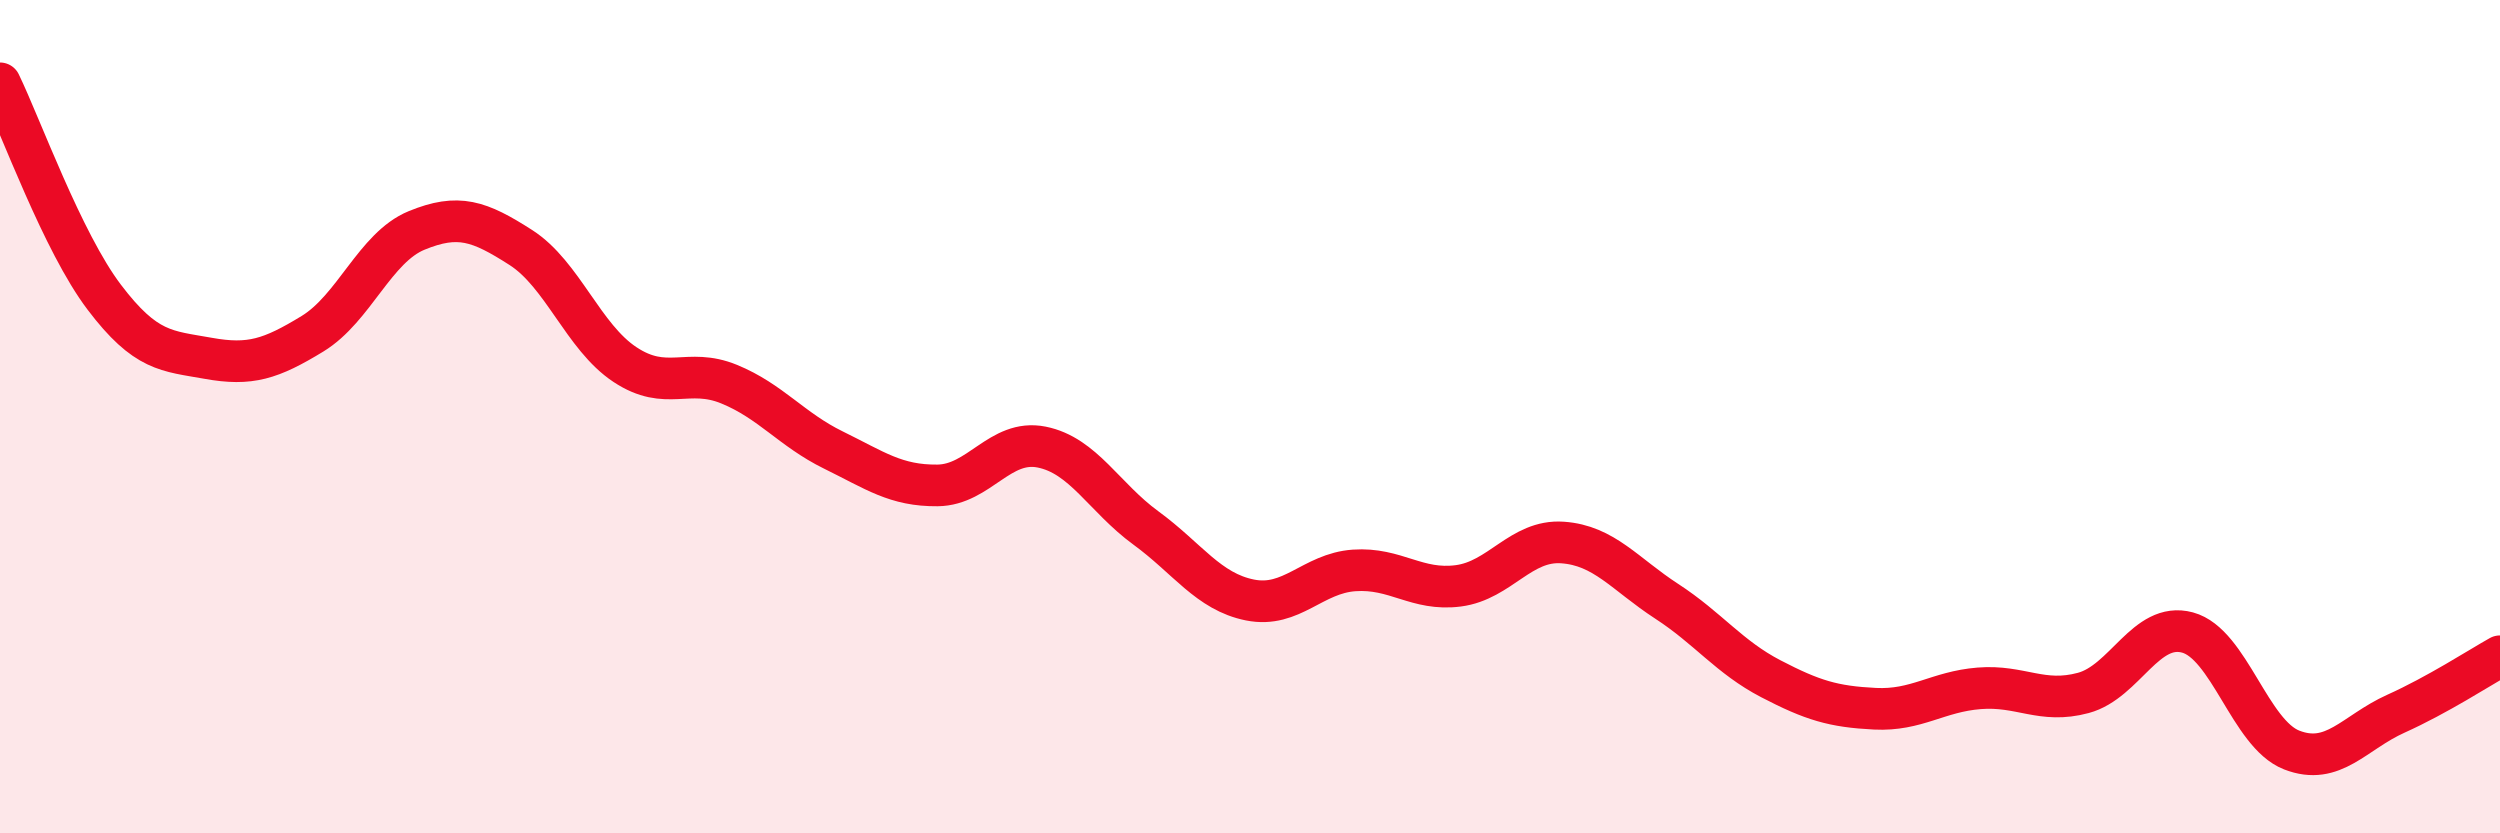
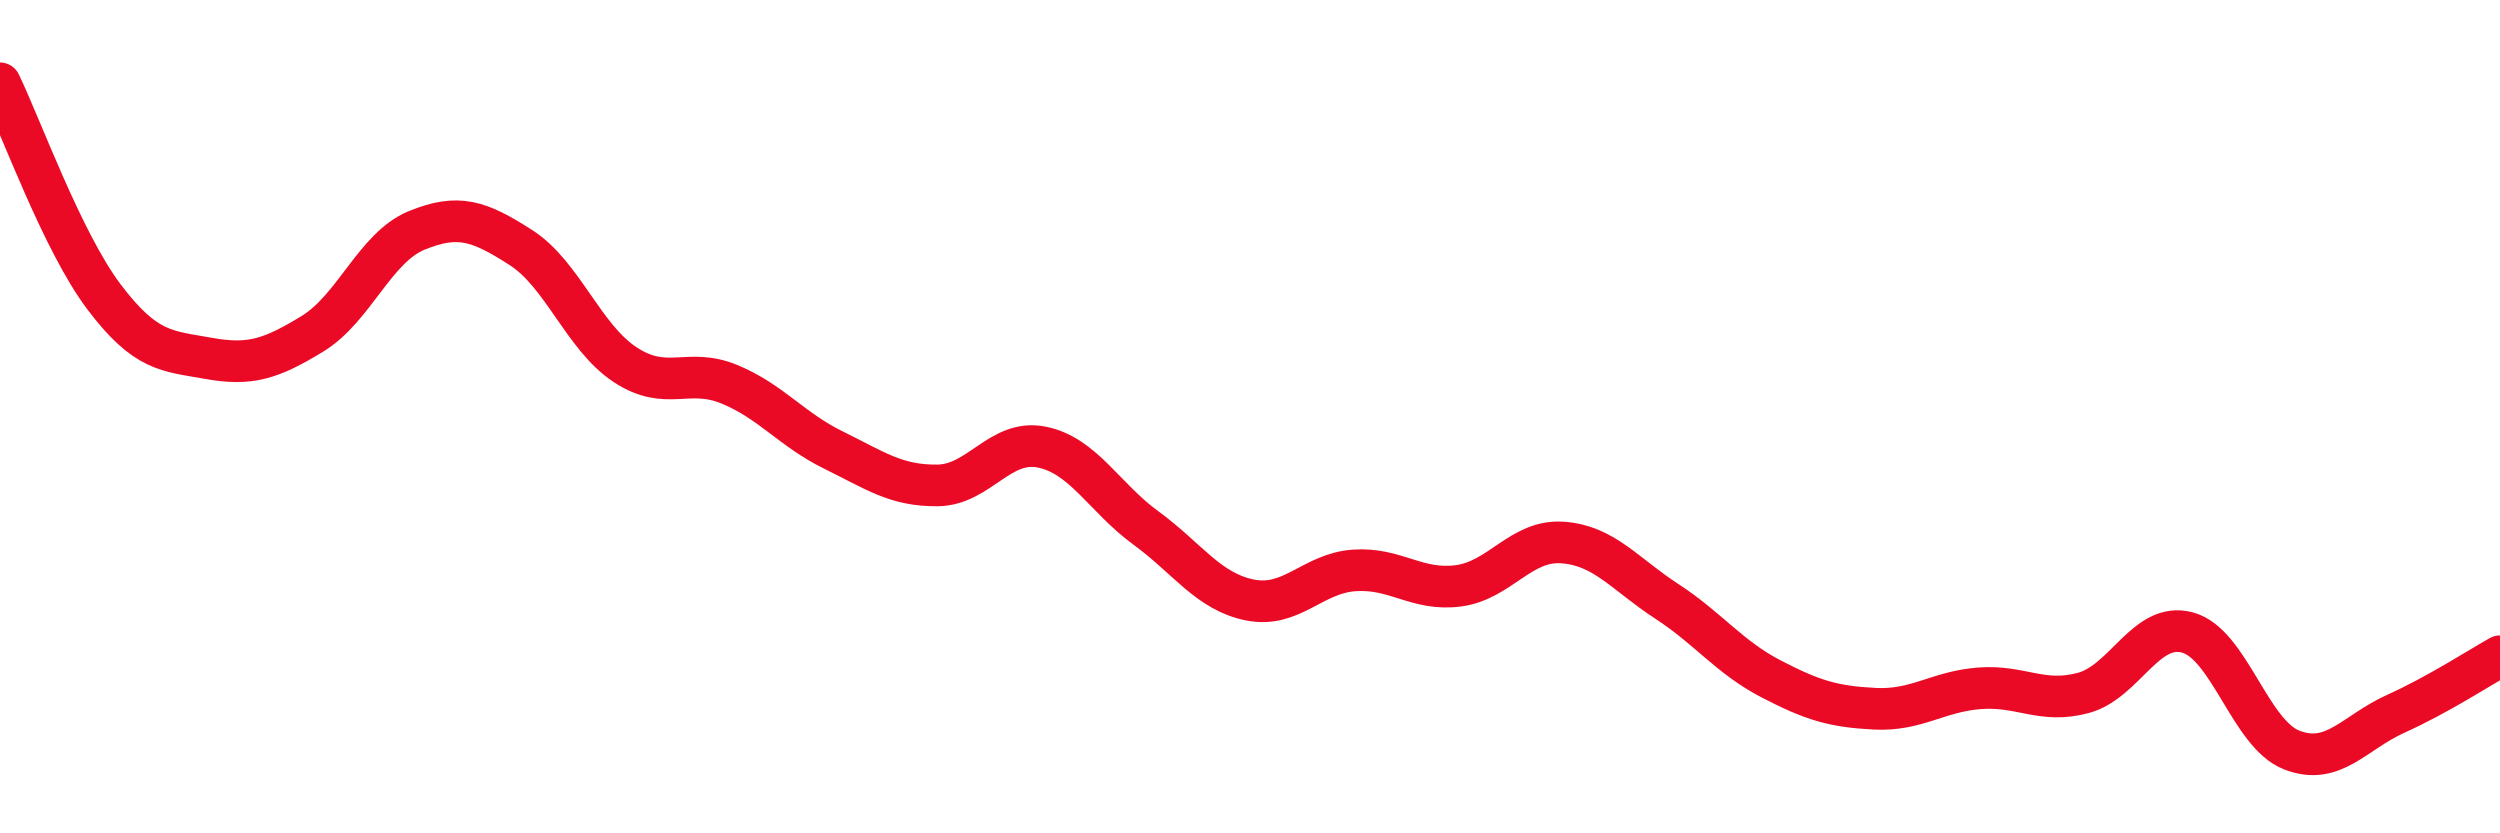
<svg xmlns="http://www.w3.org/2000/svg" width="60" height="20" viewBox="0 0 60 20">
-   <path d="M 0,2 C 0.5,3.03 1.5,5.81 2.5,7.13 C 3.5,8.45 4,8.42 5,8.6 C 6,8.78 6.5,8.62 7.5,8.01 C 8.5,7.4 9,5.94 10,5.53 C 11,5.12 11.5,5.3 12.5,5.94 C 13.5,6.58 14,8.09 15,8.75 C 16,9.41 16.5,8.81 17.5,9.22 C 18.5,9.63 19,10.31 20,10.8 C 21,11.29 21.5,11.66 22.5,11.65 C 23.5,11.64 24,10.53 25,10.73 C 26,10.93 26.5,11.94 27.5,12.67 C 28.5,13.4 29,14.2 30,14.4 C 31,14.6 31.5,13.76 32.5,13.69 C 33.5,13.62 34,14.19 35,14.06 C 36,13.93 36.5,12.95 37.5,13.02 C 38.5,13.09 39,13.78 40,14.43 C 41,15.08 41.5,15.77 42.5,16.29 C 43.5,16.81 44,16.96 45,17.01 C 46,17.06 46.5,16.6 47.5,16.52 C 48.5,16.44 49,16.9 50,16.63 C 51,16.36 51.5,14.91 52.5,15.18 C 53.5,15.45 54,17.61 55,18 C 56,18.39 56.5,17.58 57.5,17.13 C 58.5,16.68 59.5,16.03 60,15.75L60 20L0 20Z" fill="#EB0A25" opacity="0.1" stroke-linecap="round" stroke-linejoin="round" />
  <path d="M 0,2 C 0.5,3.03 1.5,5.81 2.5,7.13 C 3.5,8.45 4,8.42 5,8.6 C 6,8.78 6.5,8.62 7.5,8.01 C 8.5,7.4 9,5.94 10,5.53 C 11,5.12 11.5,5.3 12.5,5.94 C 13.5,6.58 14,8.09 15,8.75 C 16,9.41 16.5,8.81 17.5,9.22 C 18.5,9.63 19,10.31 20,10.8 C 21,11.29 21.5,11.66 22.5,11.65 C 23.5,11.64 24,10.53 25,10.73 C 26,10.93 26.5,11.94 27.5,12.67 C 28.5,13.4 29,14.2 30,14.4 C 31,14.6 31.5,13.76 32.5,13.69 C 33.5,13.62 34,14.19 35,14.06 C 36,13.93 36.5,12.95 37.5,13.02 C 38.5,13.09 39,13.78 40,14.43 C 41,15.08 41.5,15.77 42.5,16.29 C 43.5,16.81 44,16.96 45,17.01 C 46,17.06 46.5,16.6 47.5,16.52 C 48.5,16.44 49,16.9 50,16.63 C 51,16.36 51.5,14.91 52.5,15.18 C 53.5,15.45 54,17.61 55,18 C 56,18.39 56.5,17.58 57.5,17.13 C 58.5,16.68 59.5,16.03 60,15.75" stroke="#EB0A25" stroke-width="1" fill="none" stroke-linecap="round" stroke-linejoin="round" />
</svg>